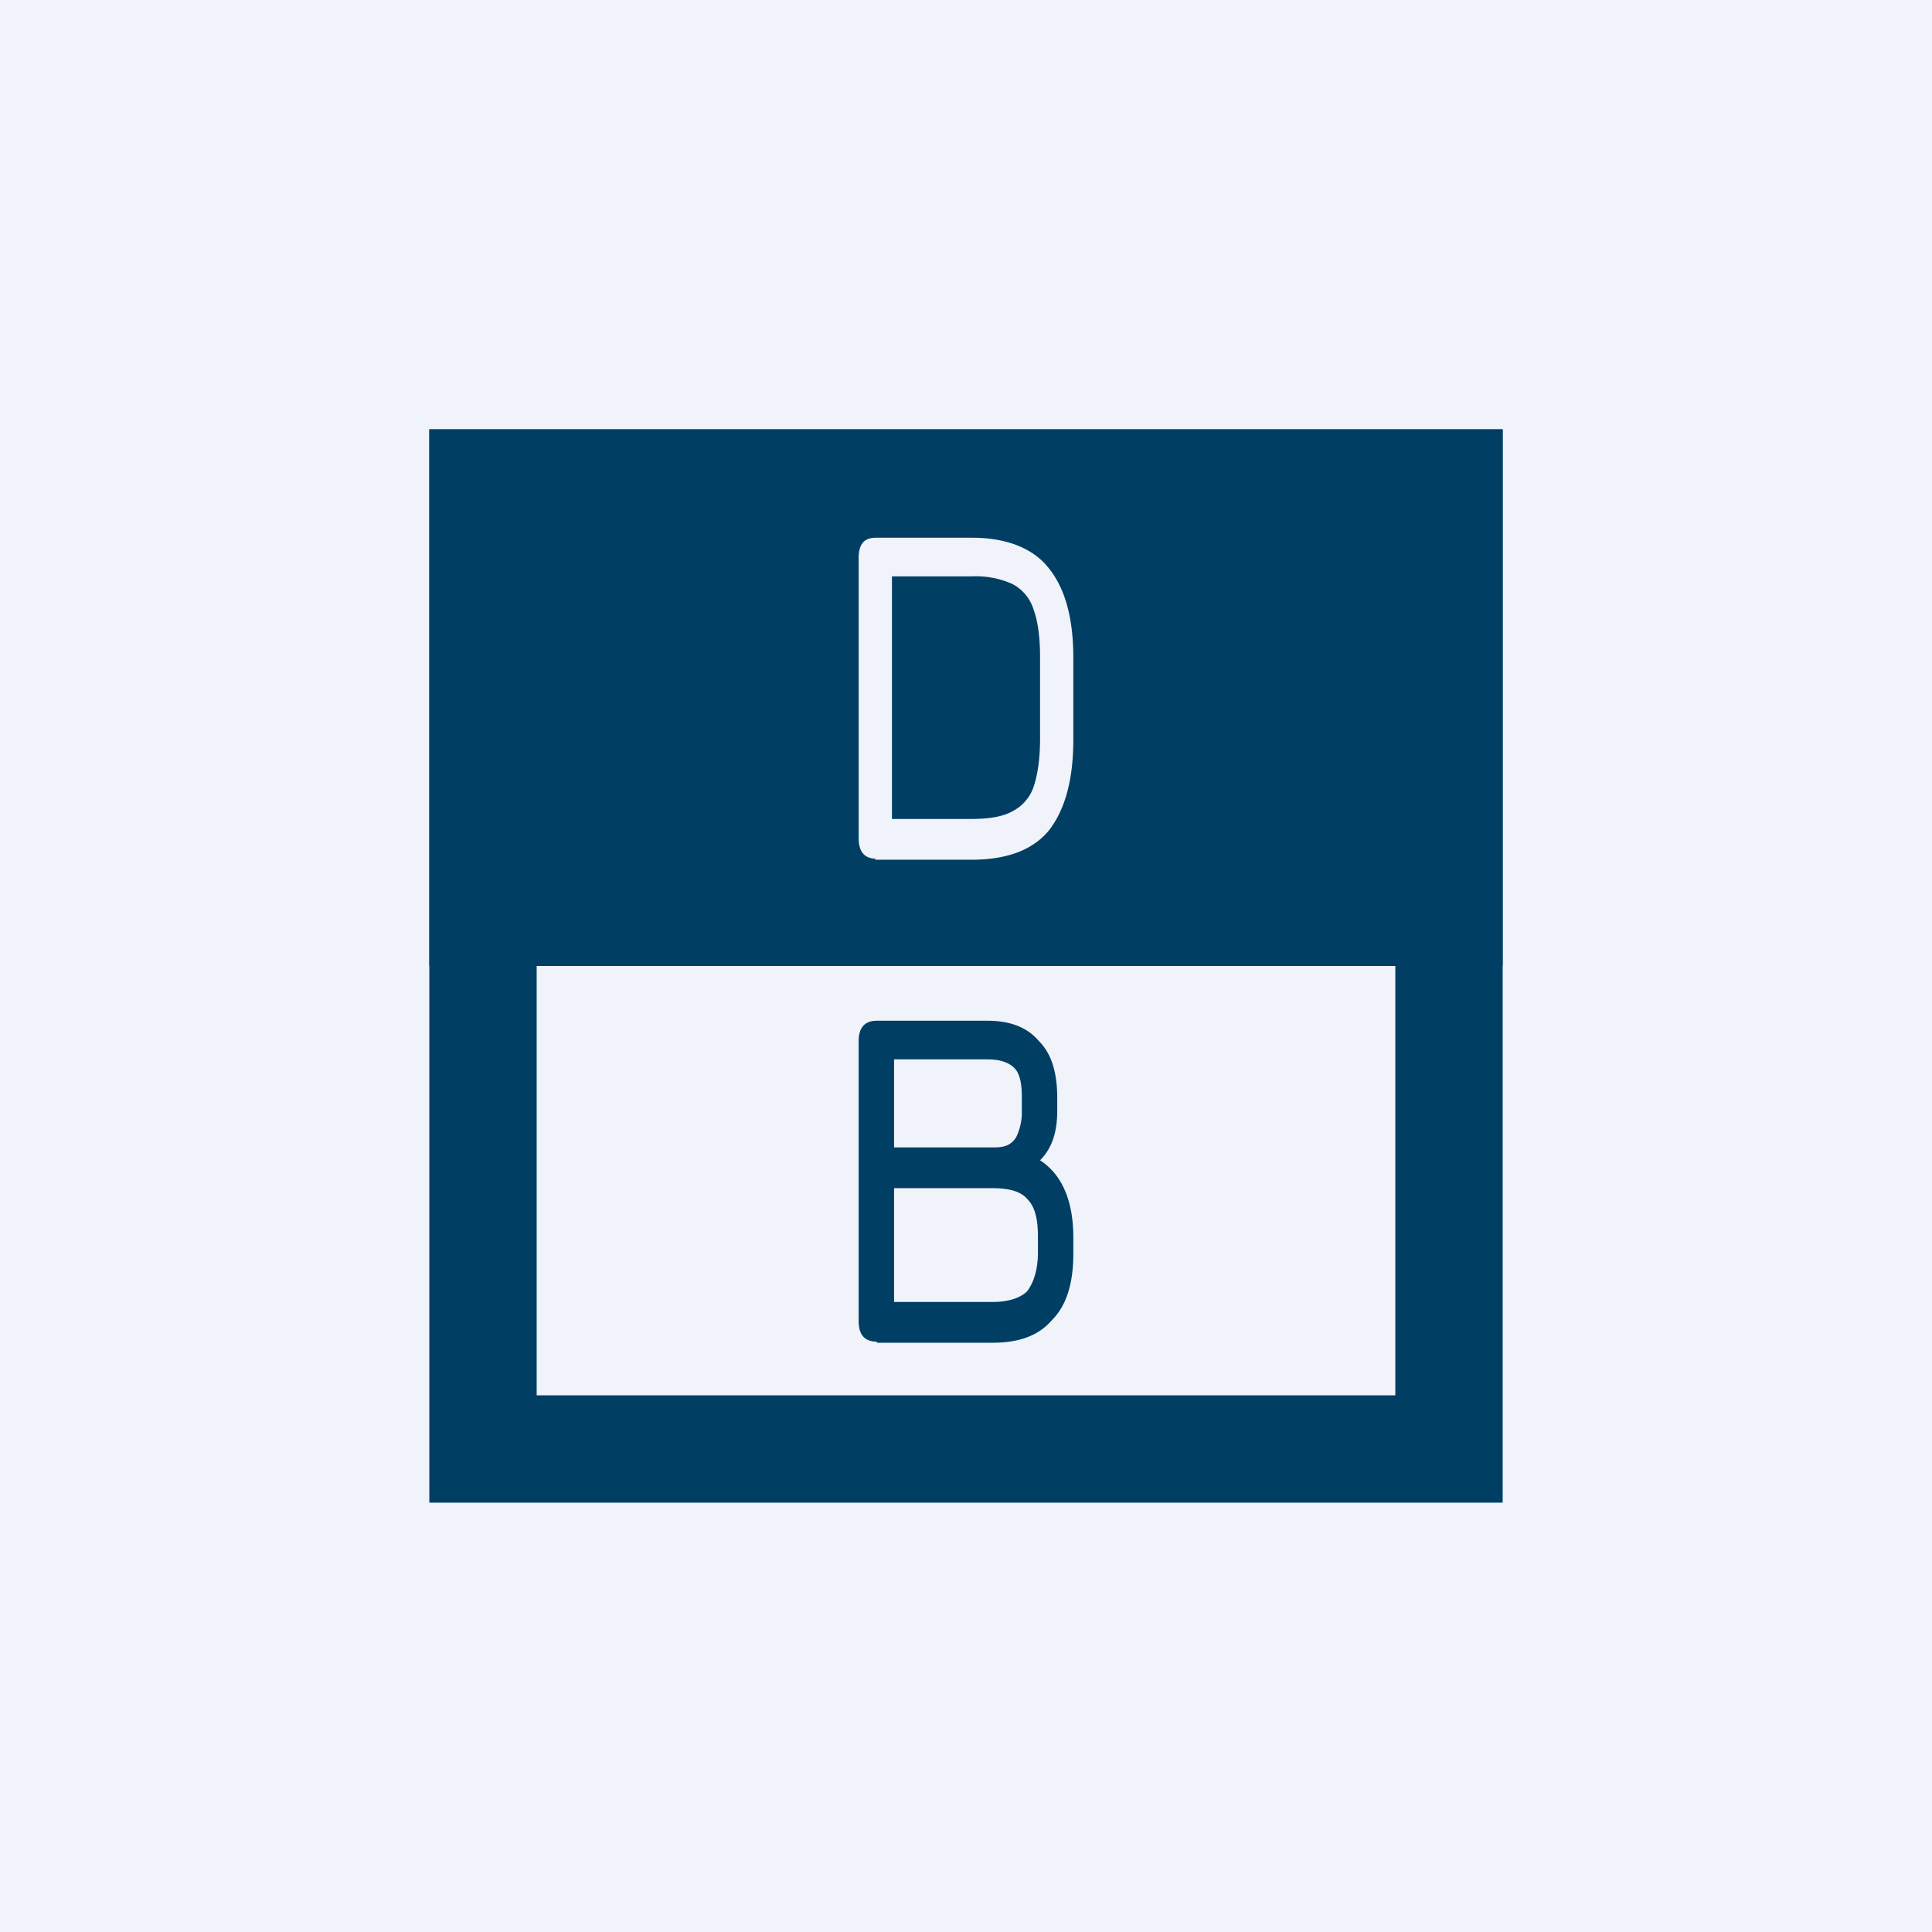
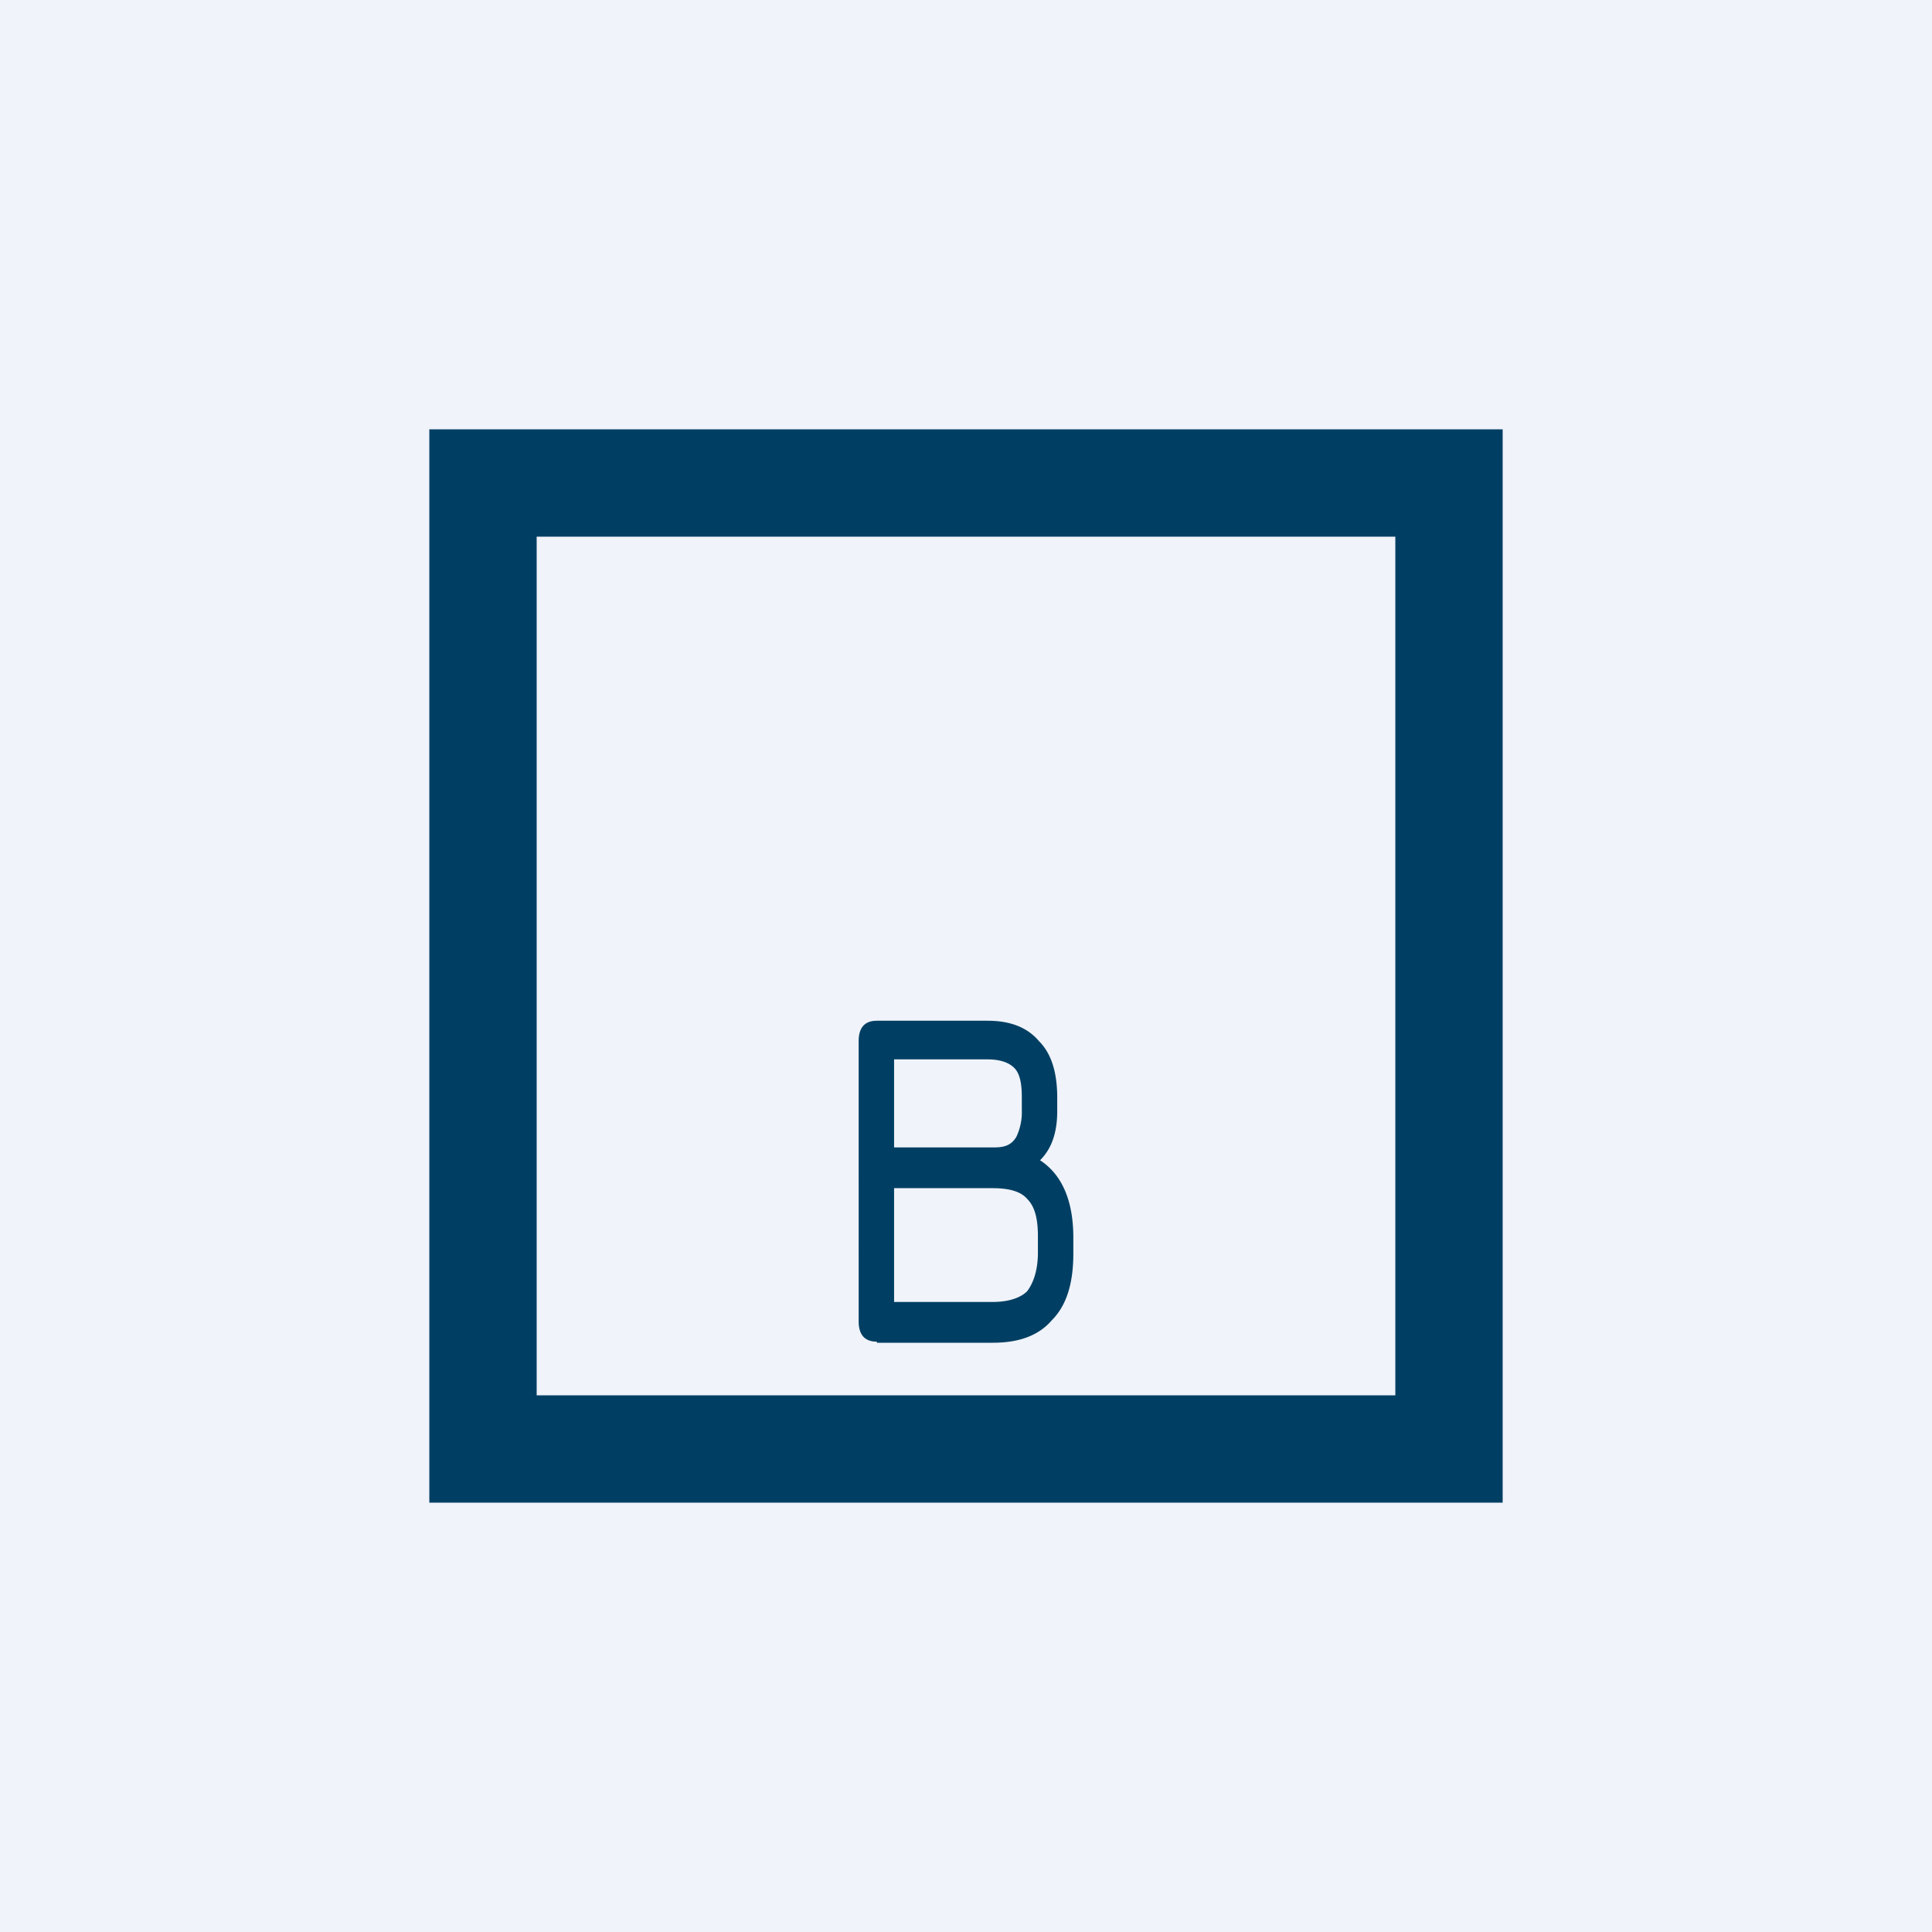
<svg xmlns="http://www.w3.org/2000/svg" width="18" height="18" viewBox="0 0 18 18">
  <path fill="#F0F3FA" d="M0 0h18v18H0z" />
  <path fill-rule="evenodd" d="M13 5H5v8h8V5ZM4 4v10h10V4H4Z" fill="#003F63" />
-   <path fill="#003F63" d="M4 4h10v5H4z" />
  <path d="M8.16 8C8.06 8 8 7.94 8 7.81V5.2c0-.13.05-.19.16-.19h.9c.32 0 .56.1.7.27.16.19.24.47.24.85v.76c0 .38-.08.66-.23.85-.15.18-.39.27-.72.27h-.9Zm.15-.37h.74c.16 0 .29-.02.38-.07a.4.4 0 0 0 .2-.23c.04-.12.06-.27.06-.45v-.76c0-.18-.02-.33-.06-.44a.4.4 0 0 0-.2-.24.83.83 0 0 0-.38-.07h-.74v2.26Z" fill="#F0F3FA" />
  <path d="M8.17 12.5c-.11 0-.17-.06-.17-.19V9.7c0-.13.06-.19.17-.19H9.2c.21 0 .37.06.48.19.12.12.17.3.17.53v.12c0 .2-.05.35-.16.46.2.13.31.37.31.72v.15c0 .27-.06.48-.2.62-.12.14-.3.21-.55.21H8.17Zm.16-.37h.92c.15 0 .26-.04.32-.1.06-.08.1-.2.1-.36v-.15c0-.17-.03-.28-.1-.35-.06-.07-.17-.1-.32-.1h-.92v1.06Zm0-1.44h.94c.1 0 .16-.03.2-.1a.54.54 0 0 0 .05-.25v-.12c0-.13-.02-.22-.07-.27-.05-.05-.13-.08-.25-.08h-.87v.82Z" fill="#003F63" />
</svg>